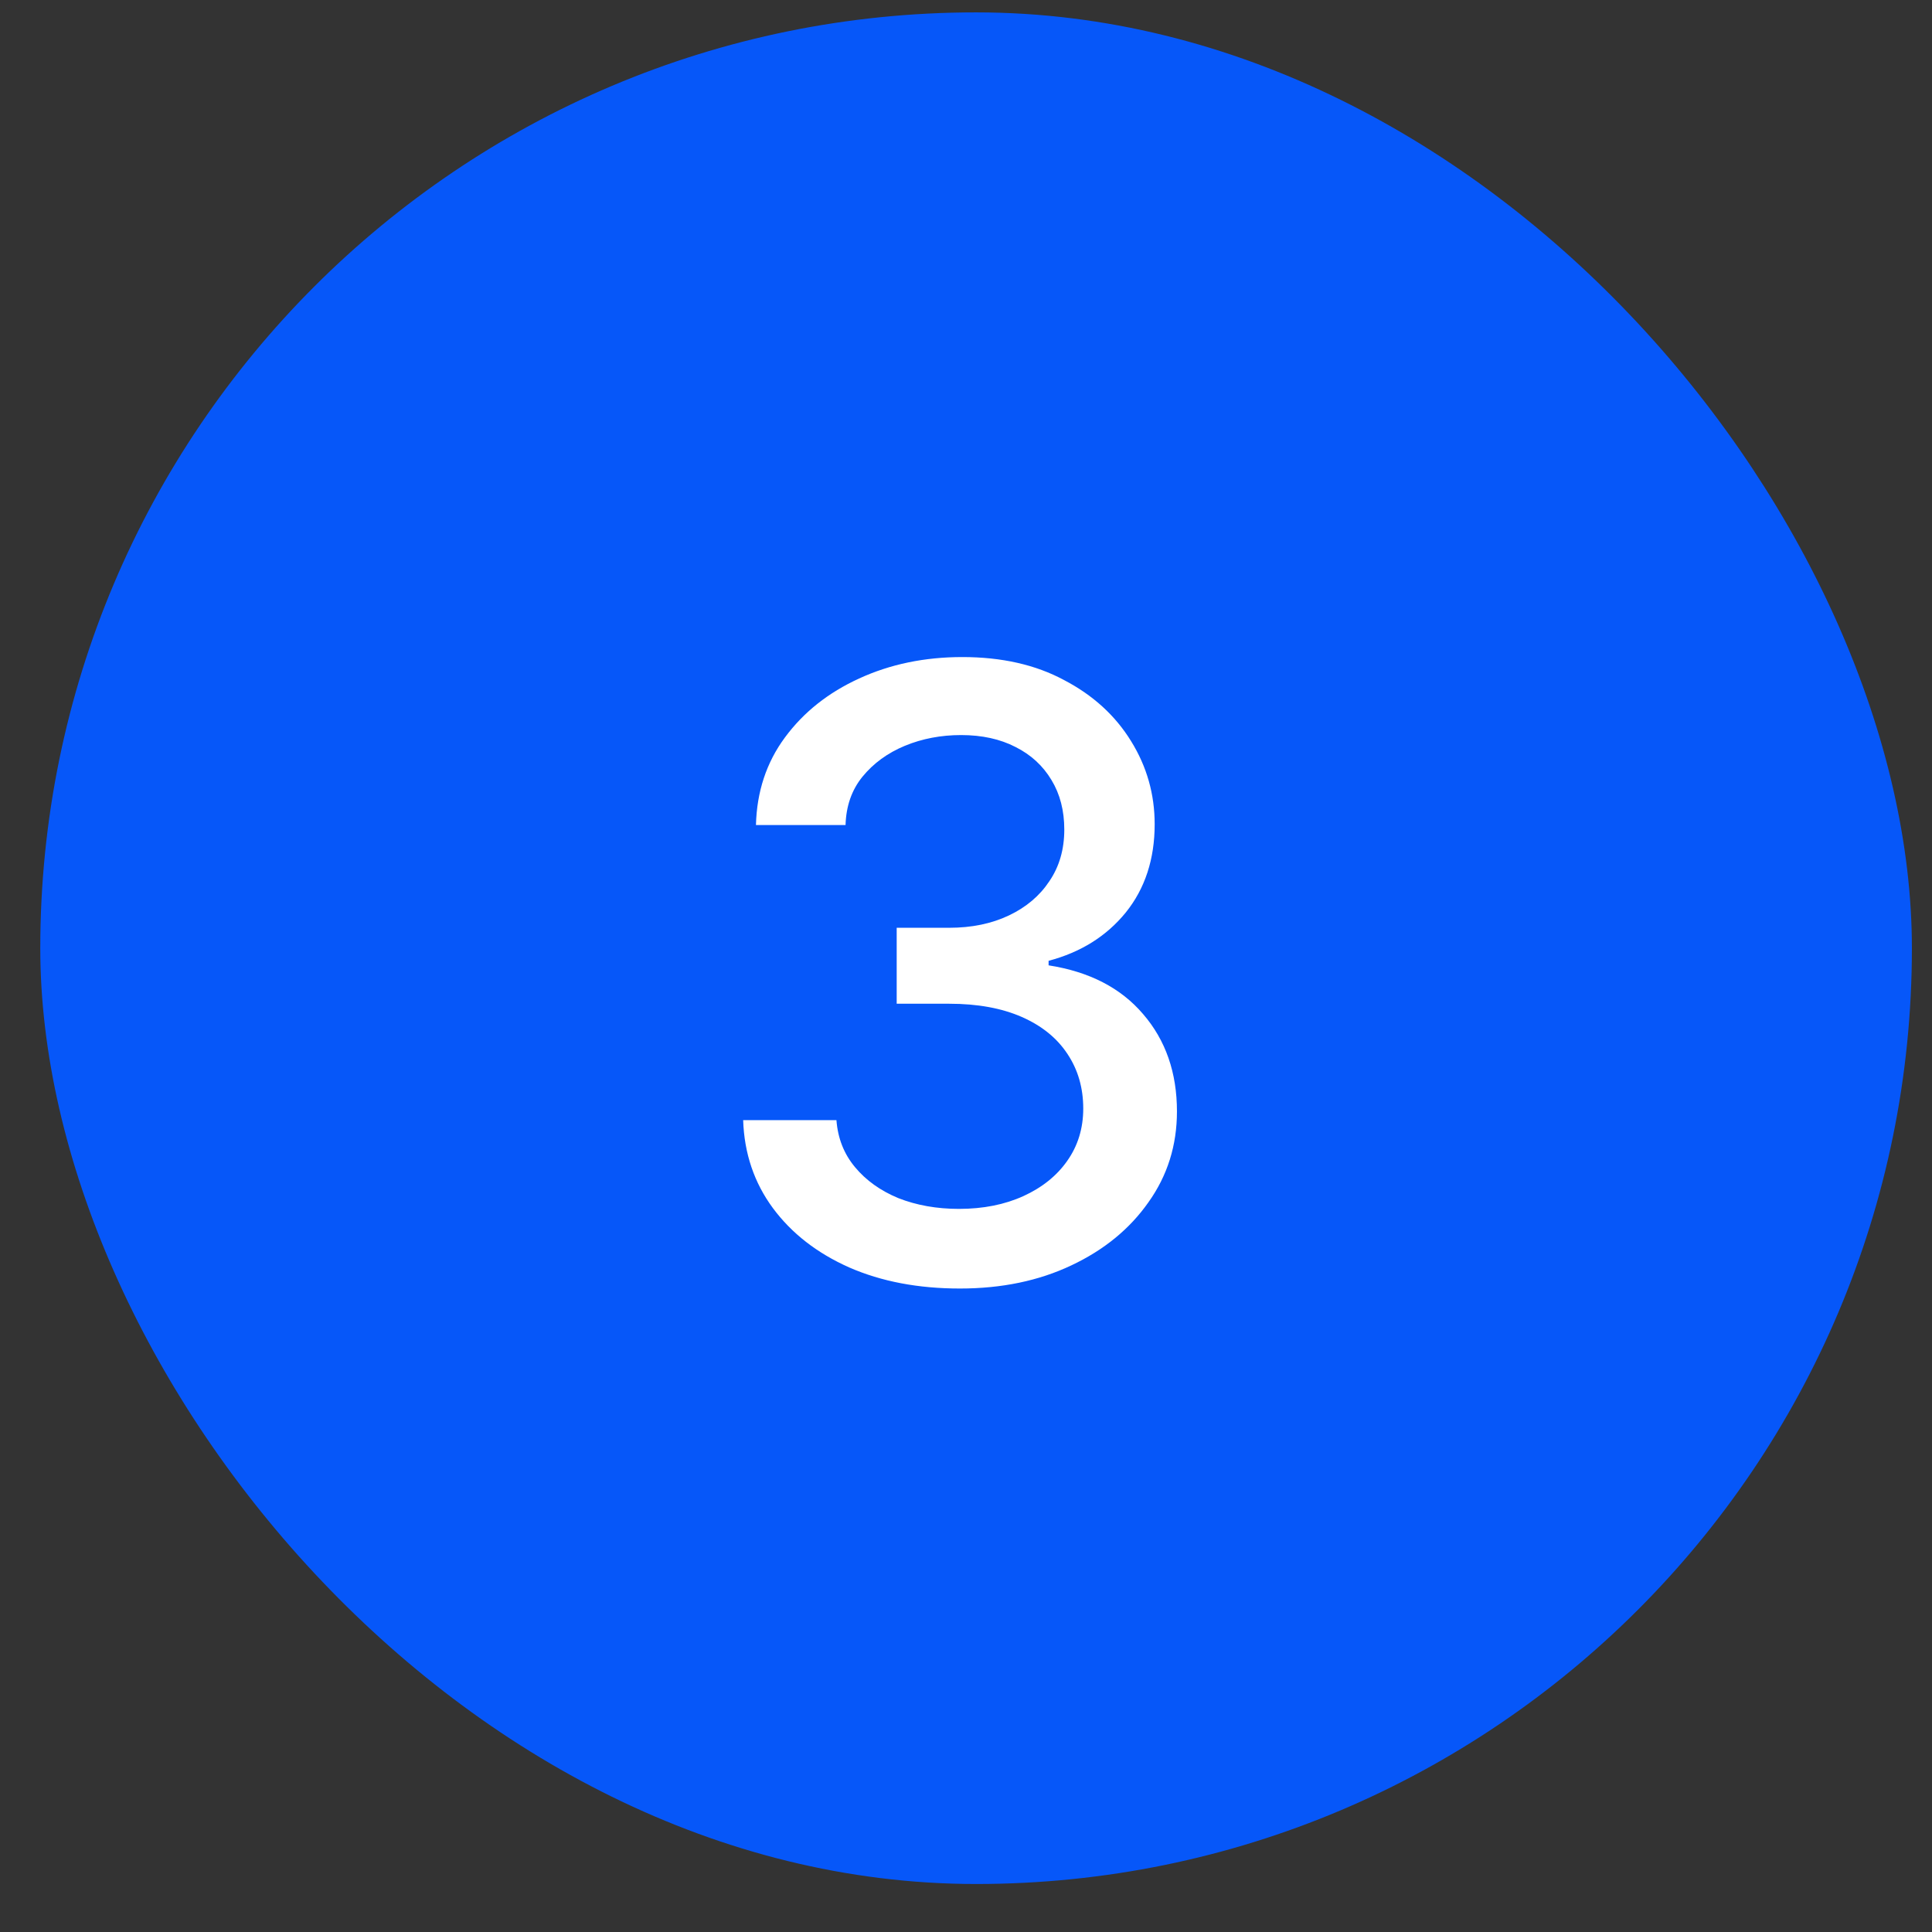
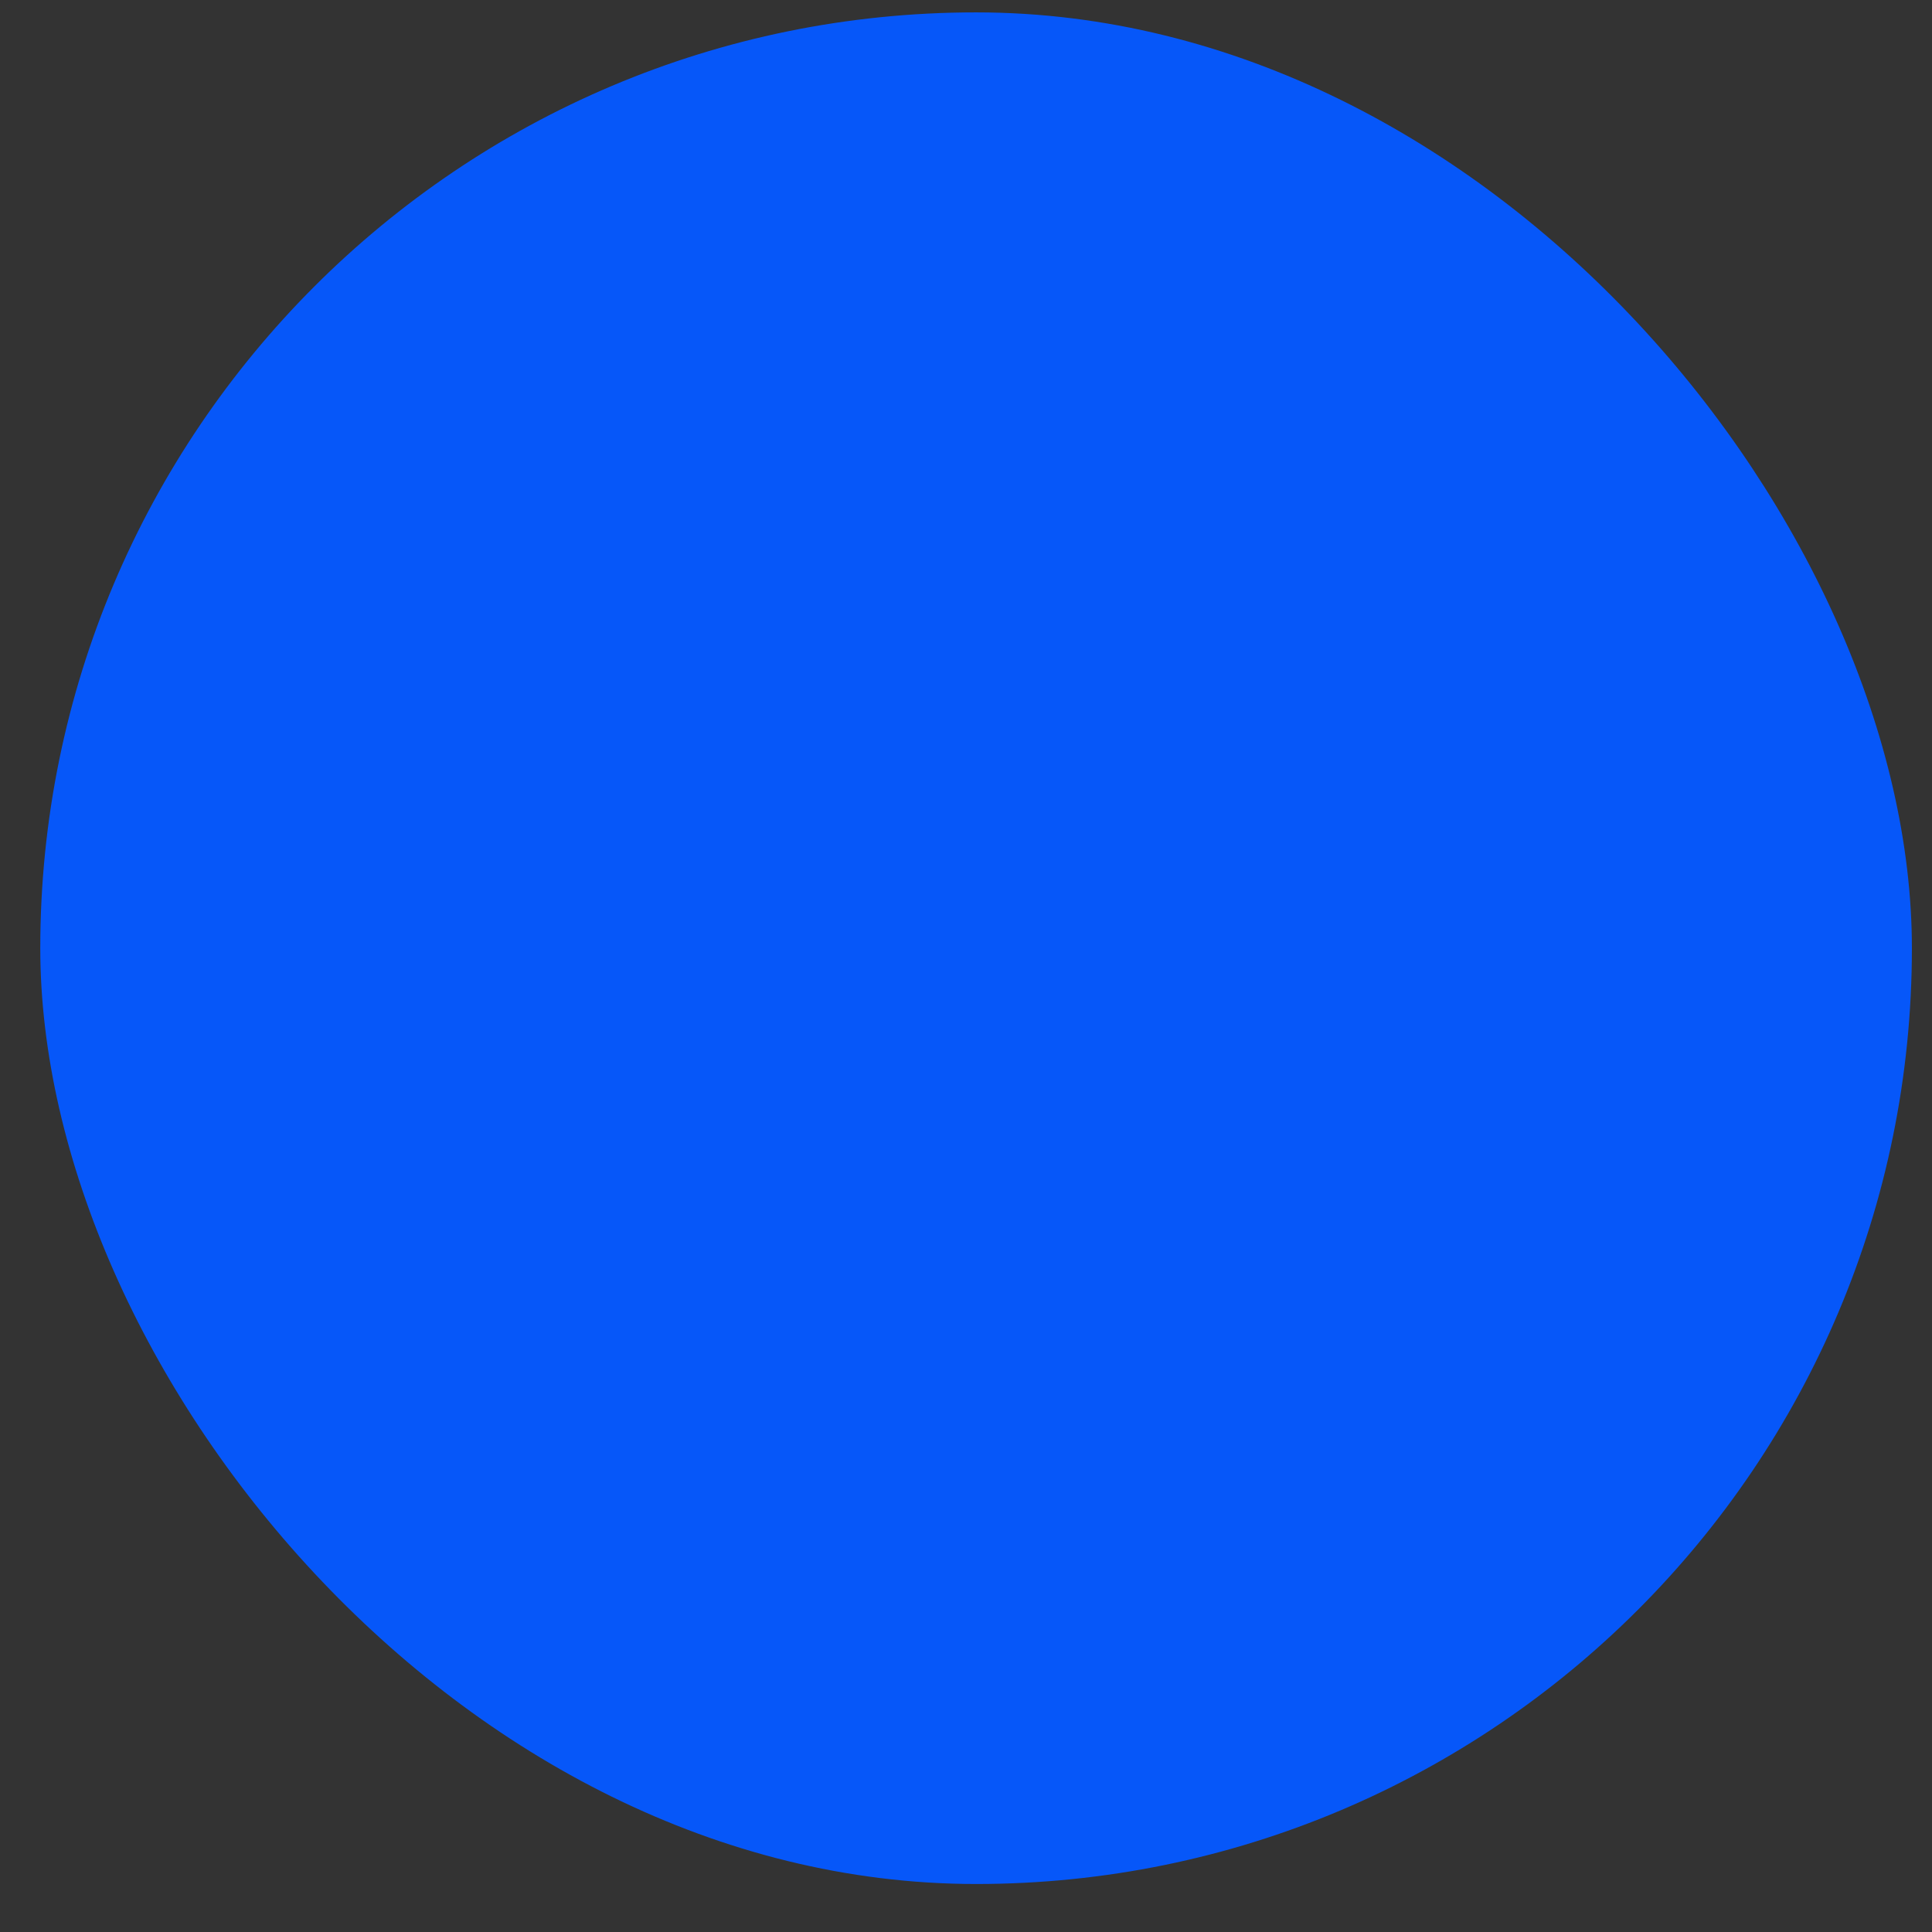
<svg xmlns="http://www.w3.org/2000/svg" width="32" height="32" viewBox="0 0 32 32" fill="none">
  <rect x="0" y="0" width="32" height="32" fill="#333333" stroke="none" />
  <rect x="0.667" y="0.205" width="31" height="31" rx="15.5" fill="#0657F9" />
-   <path d="M15.898 21.342C15.21 21.342 14.599 21.226 14.066 20.993C13.533 20.756 13.111 20.428 12.801 20.009C12.492 19.59 12.327 19.104 12.309 18.553H13.854C13.877 18.854 13.979 19.113 14.162 19.332C14.344 19.551 14.583 19.722 14.88 19.845C15.18 19.963 15.515 20.023 15.884 20.023C16.285 20.023 16.641 19.952 16.951 19.811C17.261 19.669 17.502 19.476 17.675 19.23C17.853 18.979 17.942 18.689 17.942 18.361C17.942 18.02 17.855 17.719 17.682 17.459C17.509 17.195 17.256 16.99 16.924 16.844C16.591 16.698 16.19 16.625 15.72 16.625H14.852V15.367H15.72C16.094 15.367 16.424 15.299 16.712 15.162C16.999 15.025 17.222 14.836 17.381 14.595C17.546 14.353 17.628 14.068 17.628 13.74C17.628 13.426 17.557 13.152 17.416 12.92C17.274 12.683 17.076 12.501 16.821 12.373C16.566 12.241 16.265 12.175 15.919 12.175C15.586 12.175 15.276 12.234 14.989 12.352C14.702 12.471 14.467 12.642 14.285 12.865C14.107 13.084 14.014 13.351 14.005 13.665H12.521C12.535 13.114 12.694 12.63 13 12.216C13.309 11.796 13.72 11.471 14.23 11.238C14.745 11.001 15.315 10.883 15.939 10.883C16.591 10.883 17.154 11.01 17.628 11.266C18.106 11.516 18.475 11.854 18.735 12.277C18.995 12.697 19.125 13.155 19.125 13.651C19.125 14.23 18.965 14.718 18.646 15.114C18.327 15.506 17.901 15.773 17.368 15.914V15.989C18.042 16.094 18.564 16.363 18.933 16.796C19.307 17.229 19.494 17.767 19.494 18.409C19.494 18.97 19.337 19.471 19.022 19.913C18.712 20.355 18.286 20.704 17.744 20.959C17.206 21.214 16.591 21.342 15.898 21.342Z" fill="white" />
</svg>